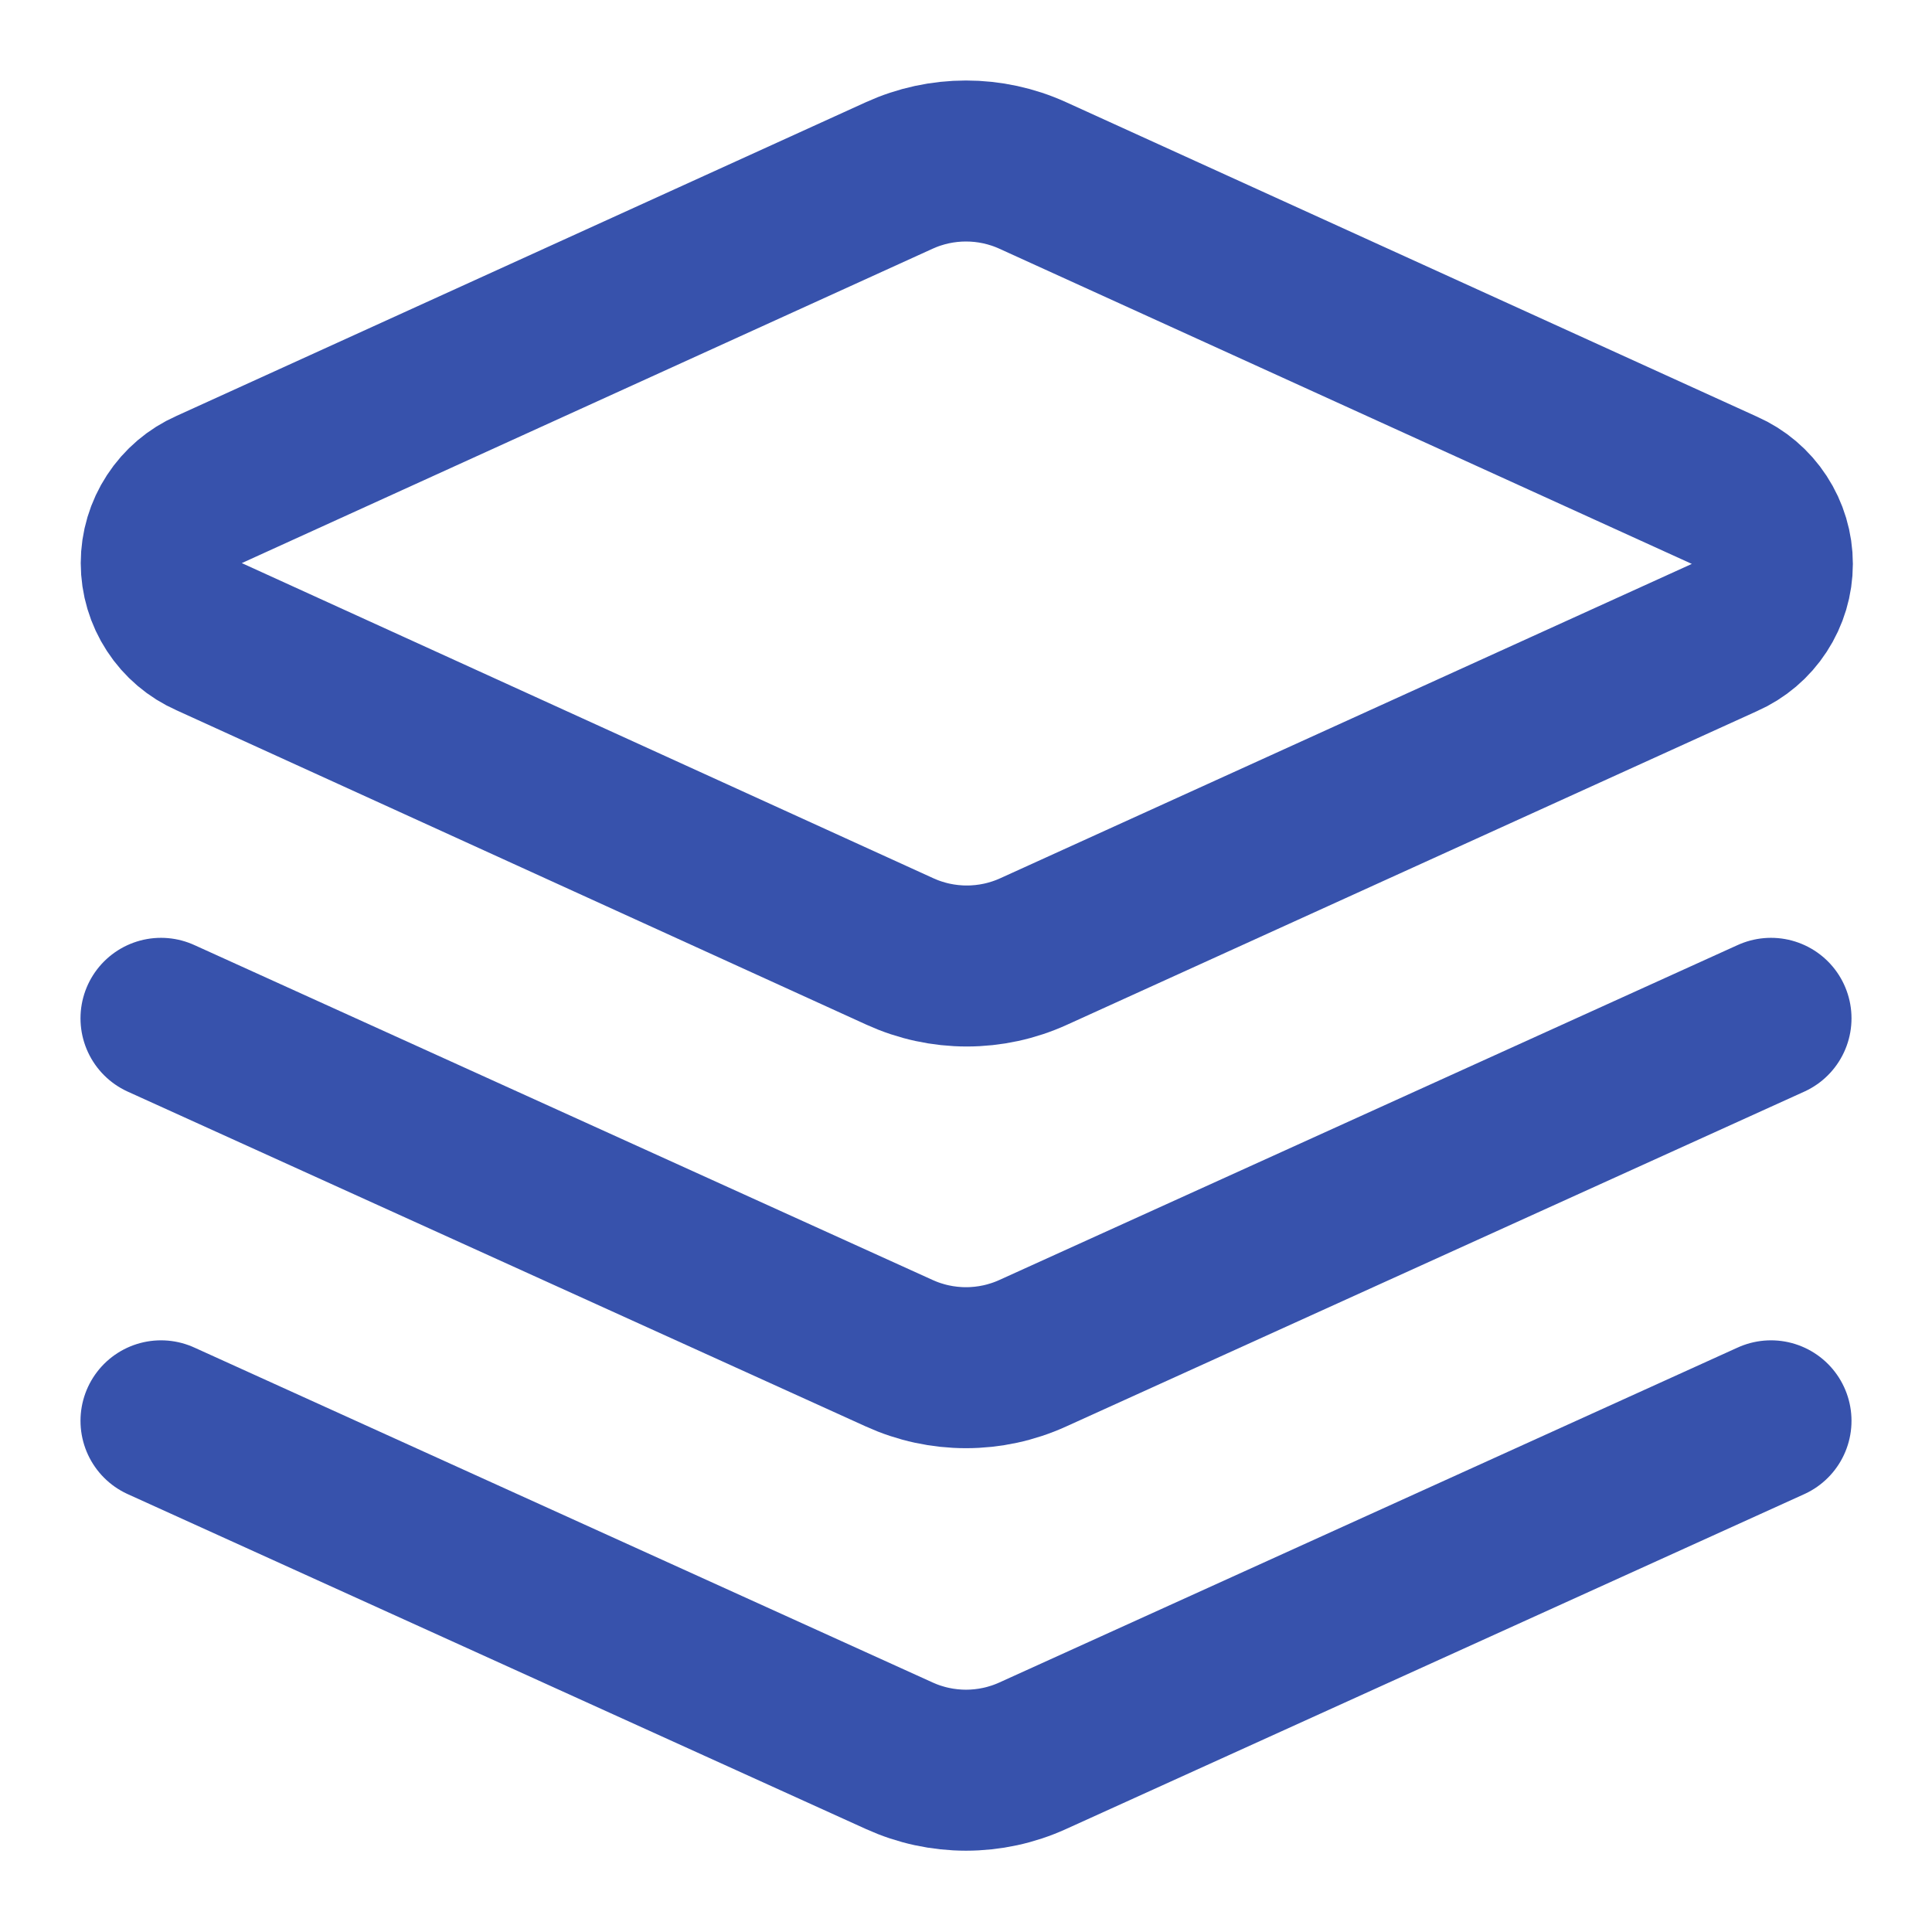
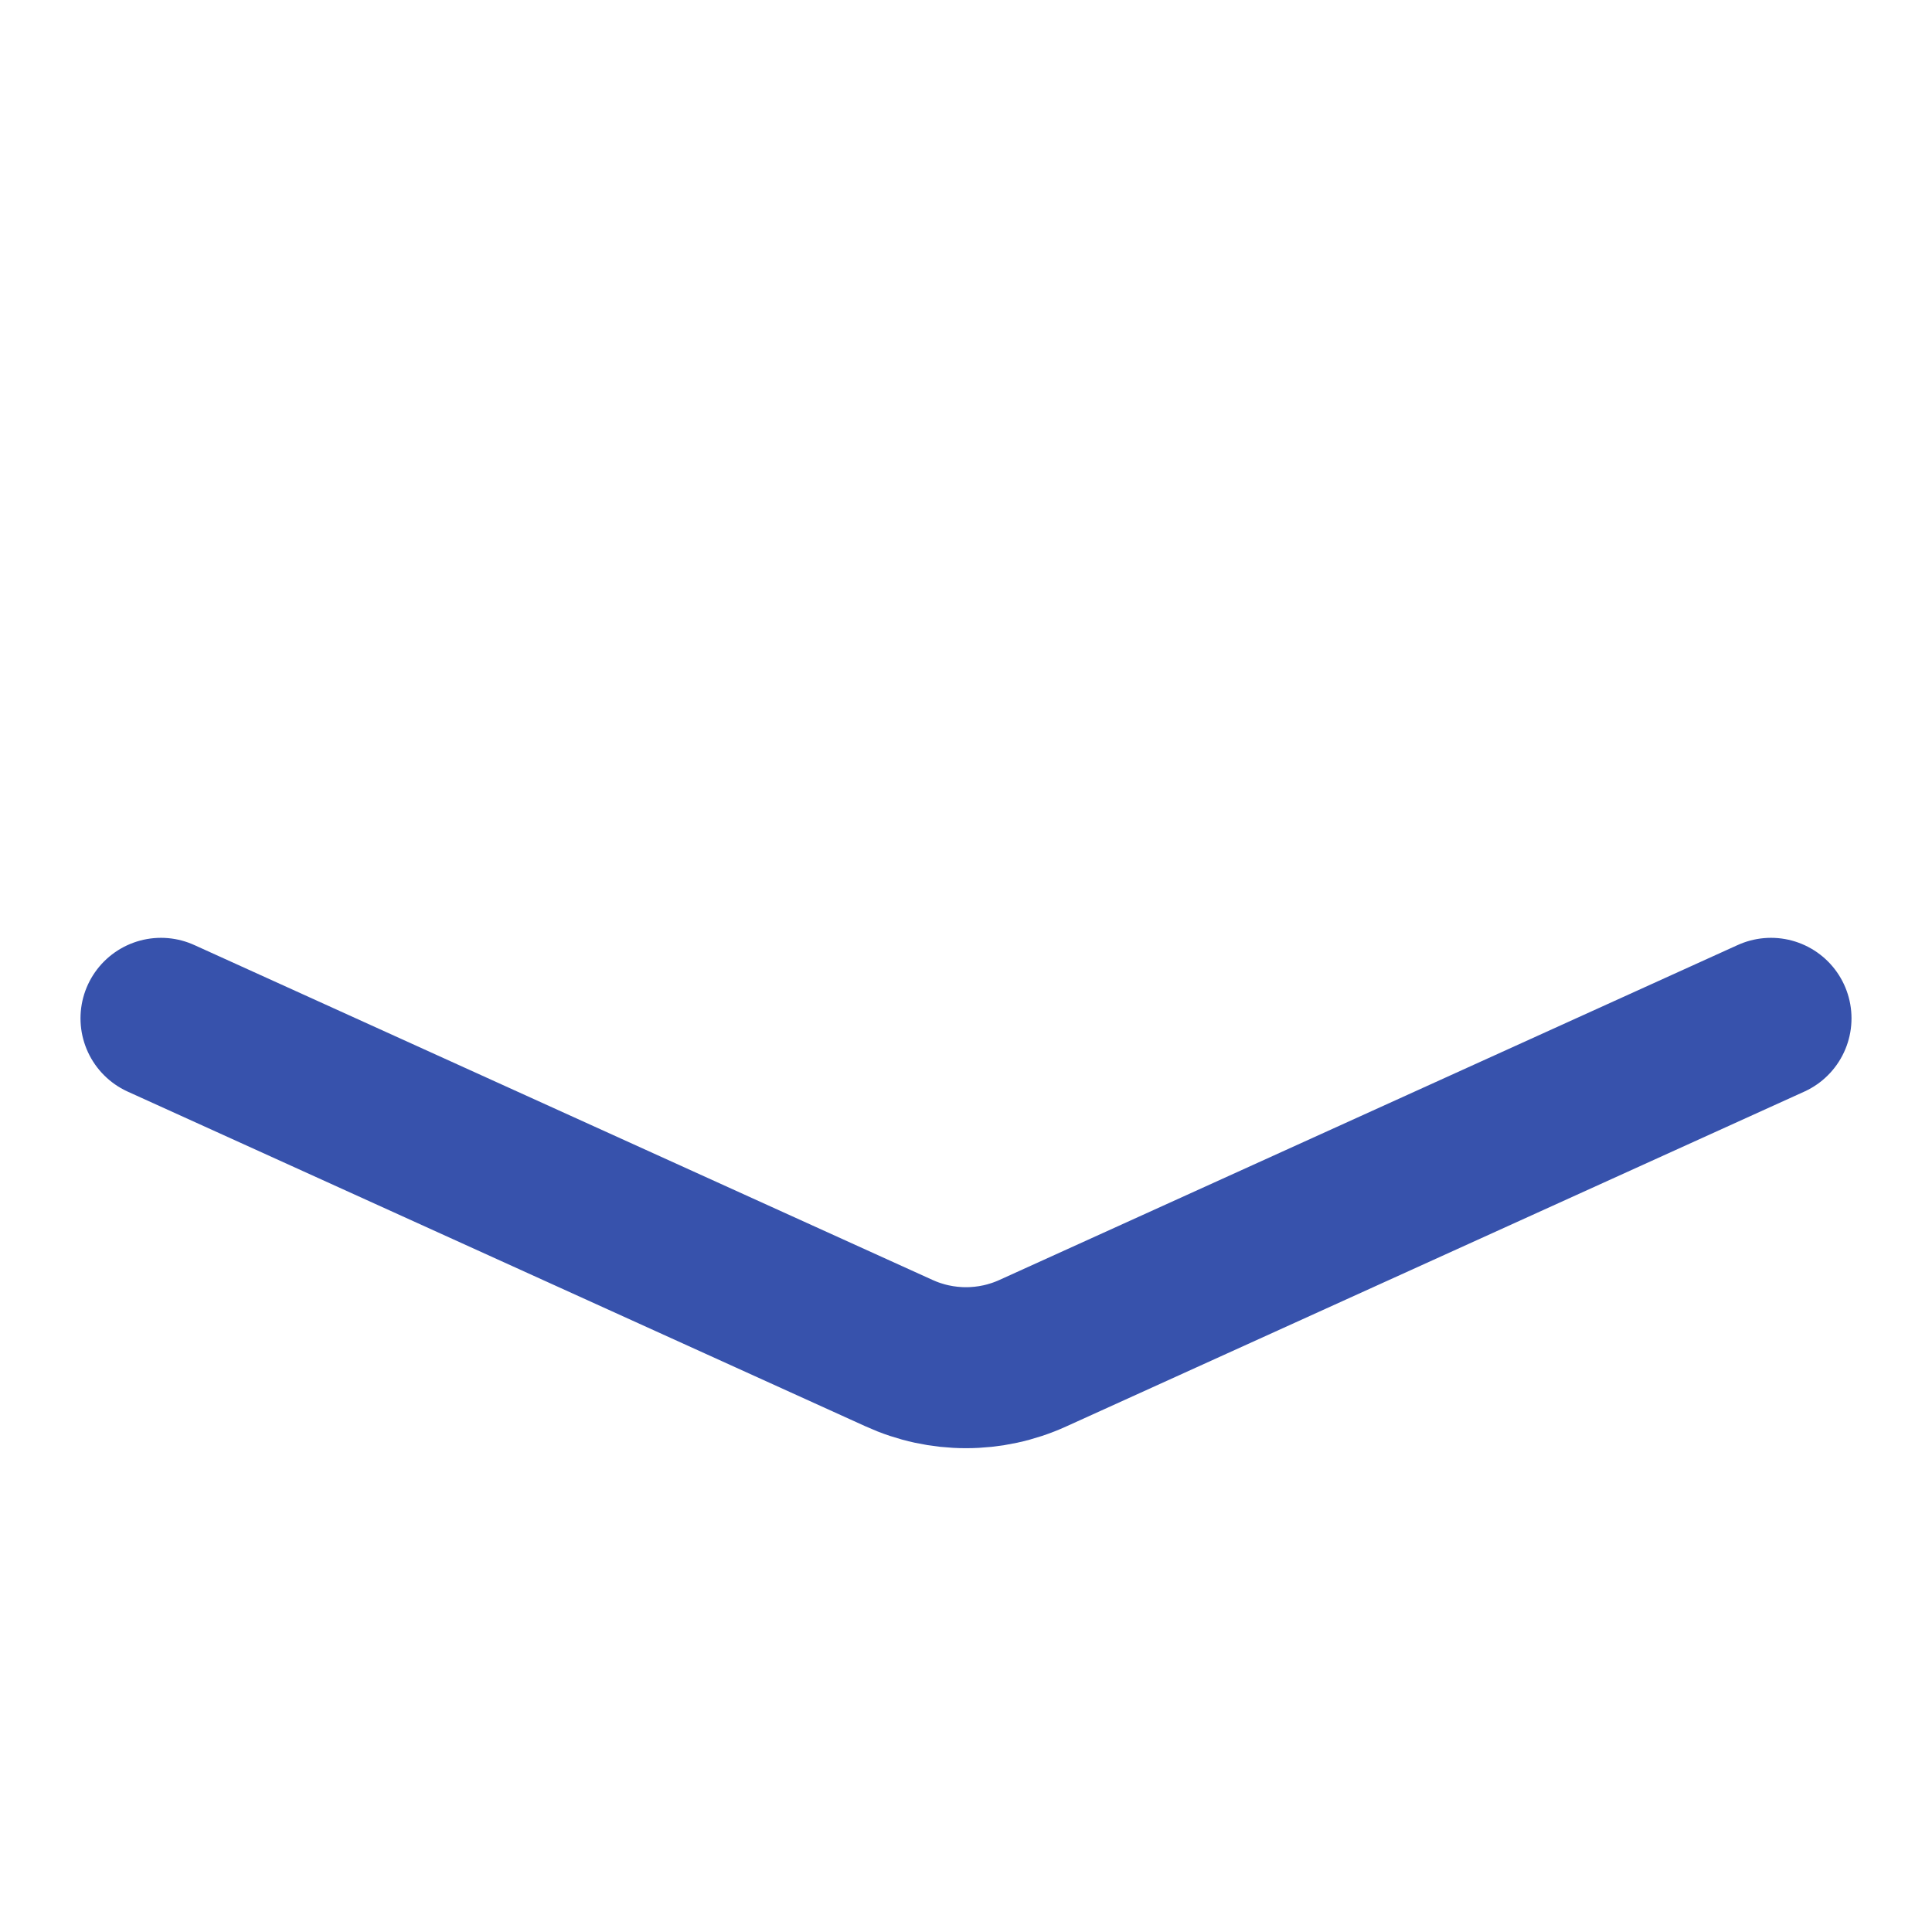
<svg xmlns="http://www.w3.org/2000/svg" width="24" height="24" viewBox="0 0 24 24" fill="none">
-   <path d="M12.83 2.18C12.569 2.061 12.286 2 12 2C11.714 2 11.431 2.061 11.17 2.18L2.6 6.08C2.423 6.158 2.272 6.286 2.166 6.449C2.06 6.611 2.003 6.801 2.003 6.995C2.003 7.189 2.06 7.379 2.166 7.541C2.272 7.704 2.423 7.832 2.6 7.91L11.18 11.82C11.441 11.939 11.724 12 12.01 12C12.296 12 12.579 11.939 12.84 11.82L21.42 7.92C21.597 7.842 21.748 7.714 21.854 7.551C21.96 7.389 22.017 7.199 22.017 7.005C22.017 6.811 21.96 6.621 21.854 6.459C21.748 6.296 21.597 6.168 21.42 6.09L12.83 2.18Z" stroke="#3752AC" stroke-width="2" stroke-linecap="round" stroke-linejoin="round" />
-   <path d="M22 17.65L12.83 21.81C12.569 21.929 12.286 21.99 12 21.99C11.714 21.99 11.431 21.929 11.17 21.81L2 17.65" stroke="#3752AC" stroke-width="2" stroke-linecap="round" stroke-linejoin="round" />
  <path d="M22 12.65L12.83 16.81C12.569 16.929 12.286 16.99 12 16.99C11.714 16.99 11.431 16.929 11.17 16.81L2 12.65" stroke="#3752AC" stroke-width="2" stroke-linecap="round" stroke-linejoin="round" />
</svg>